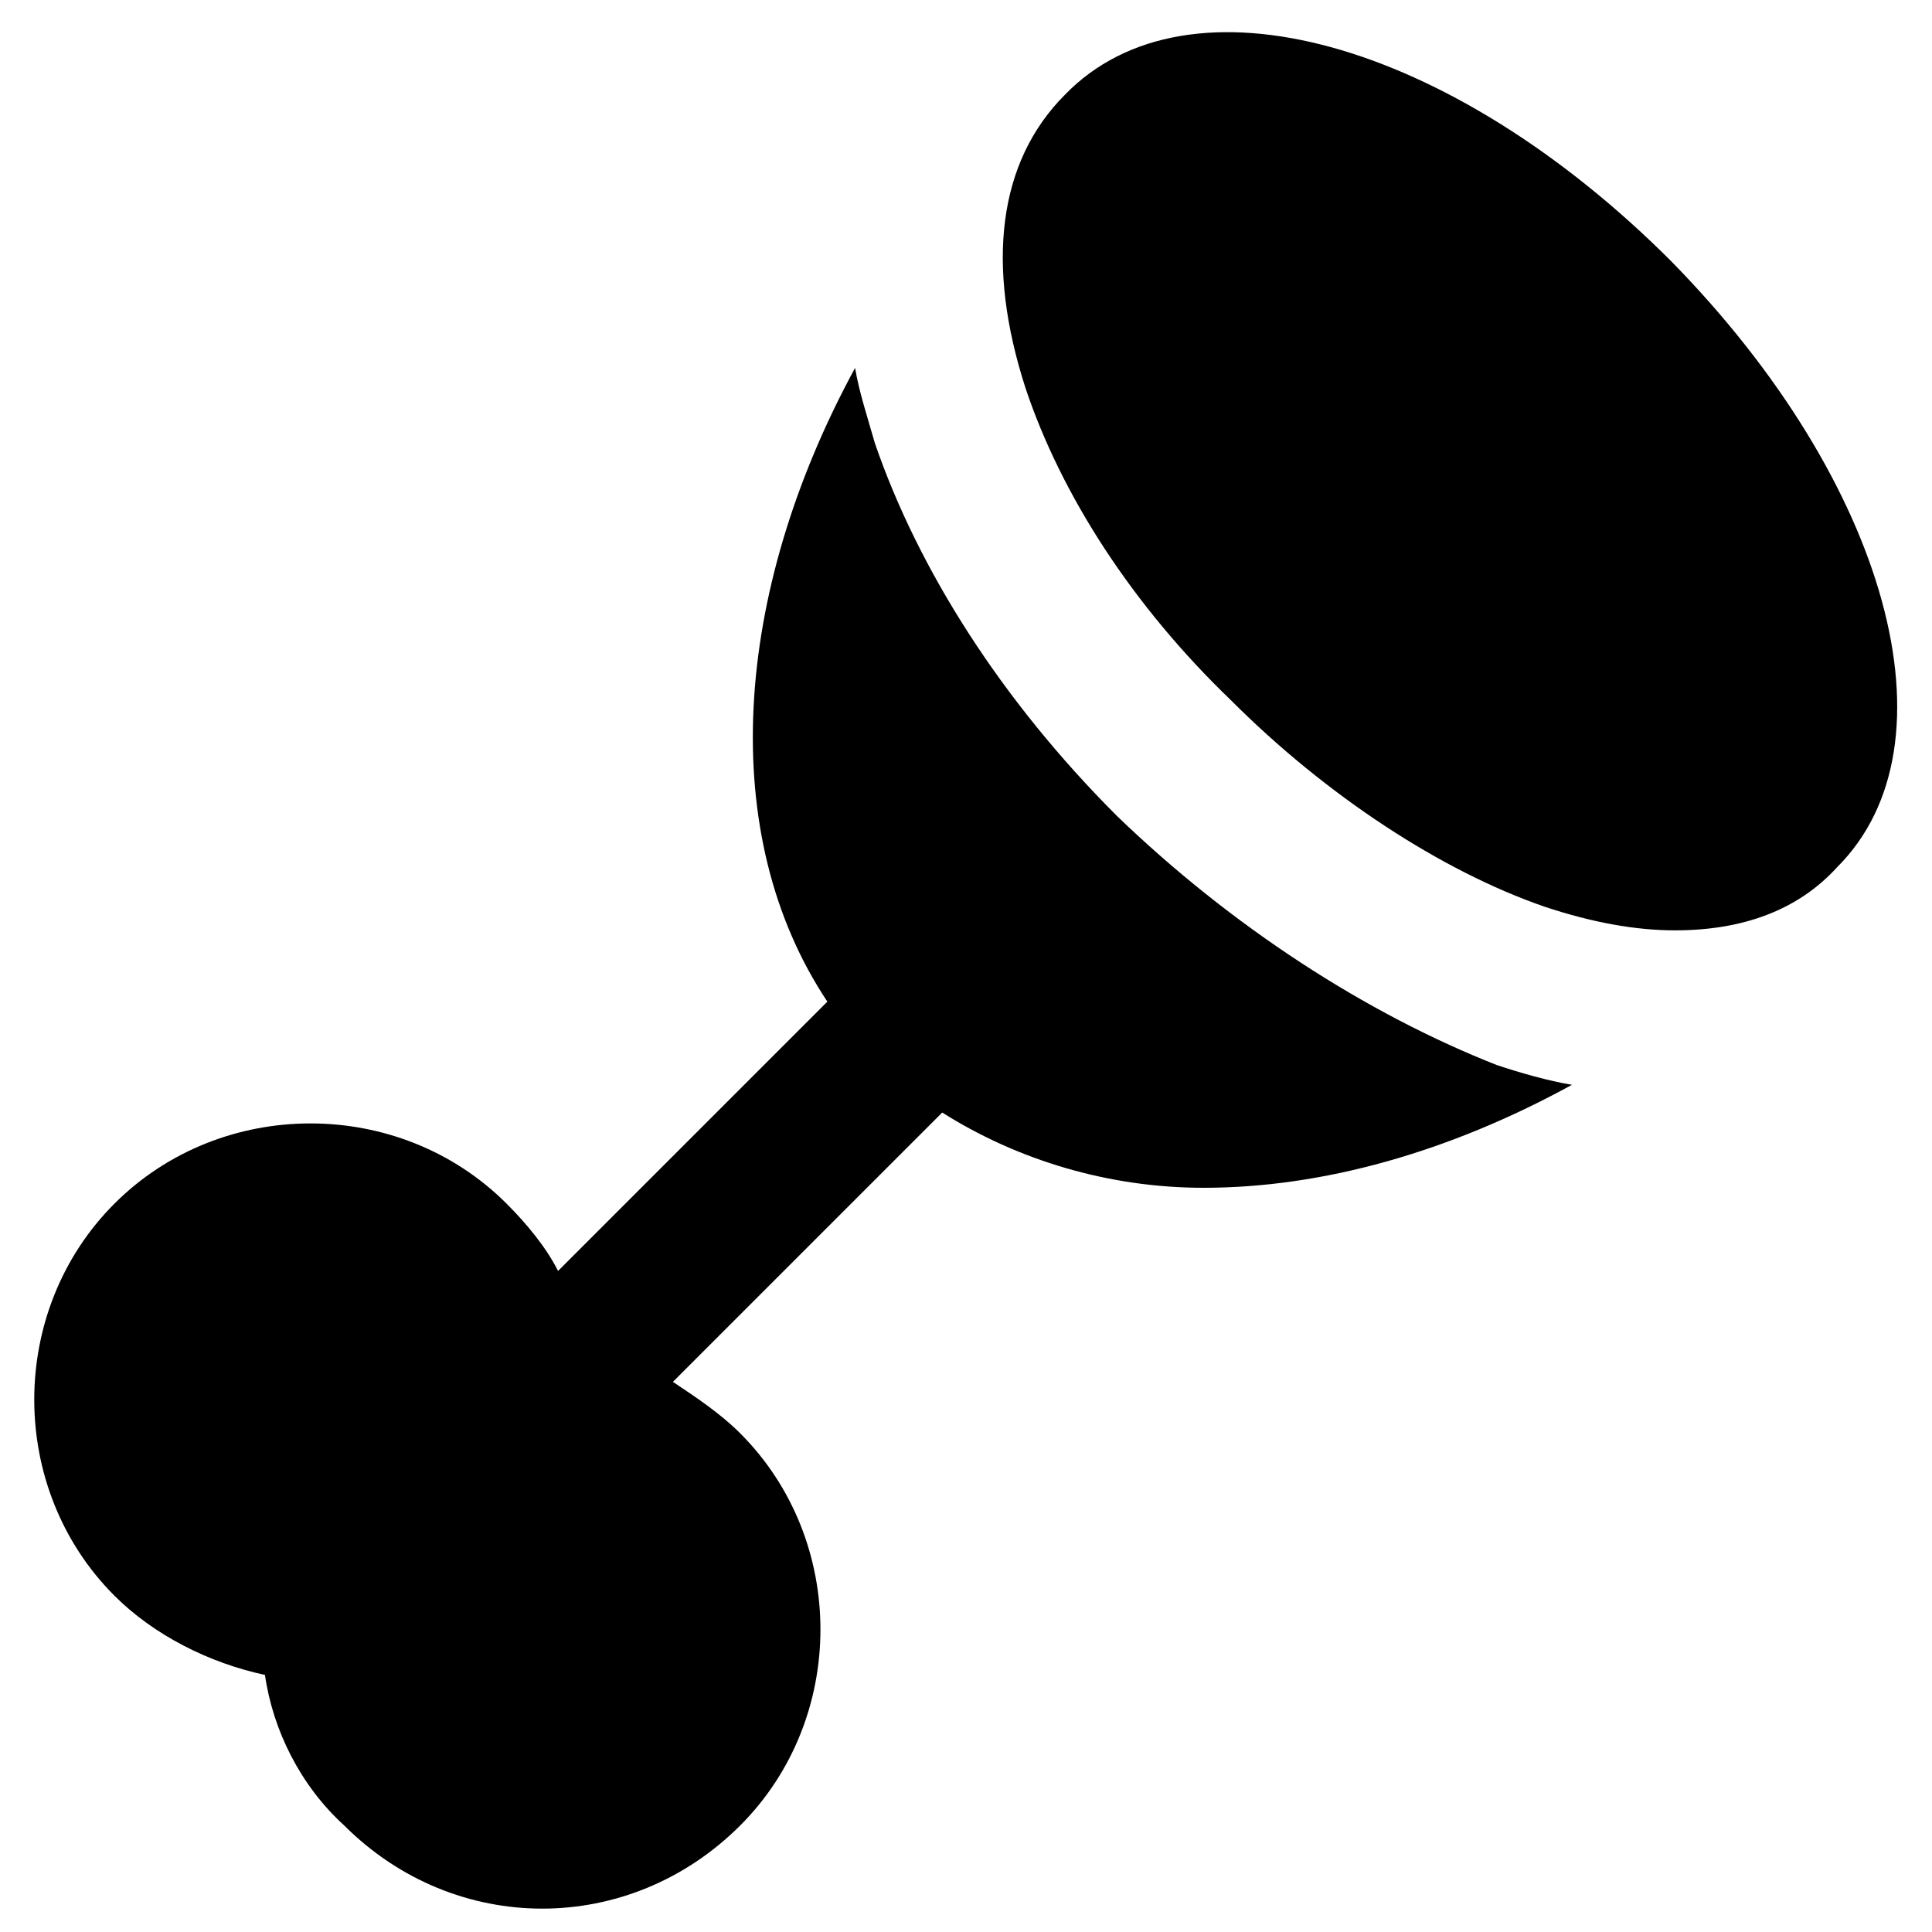
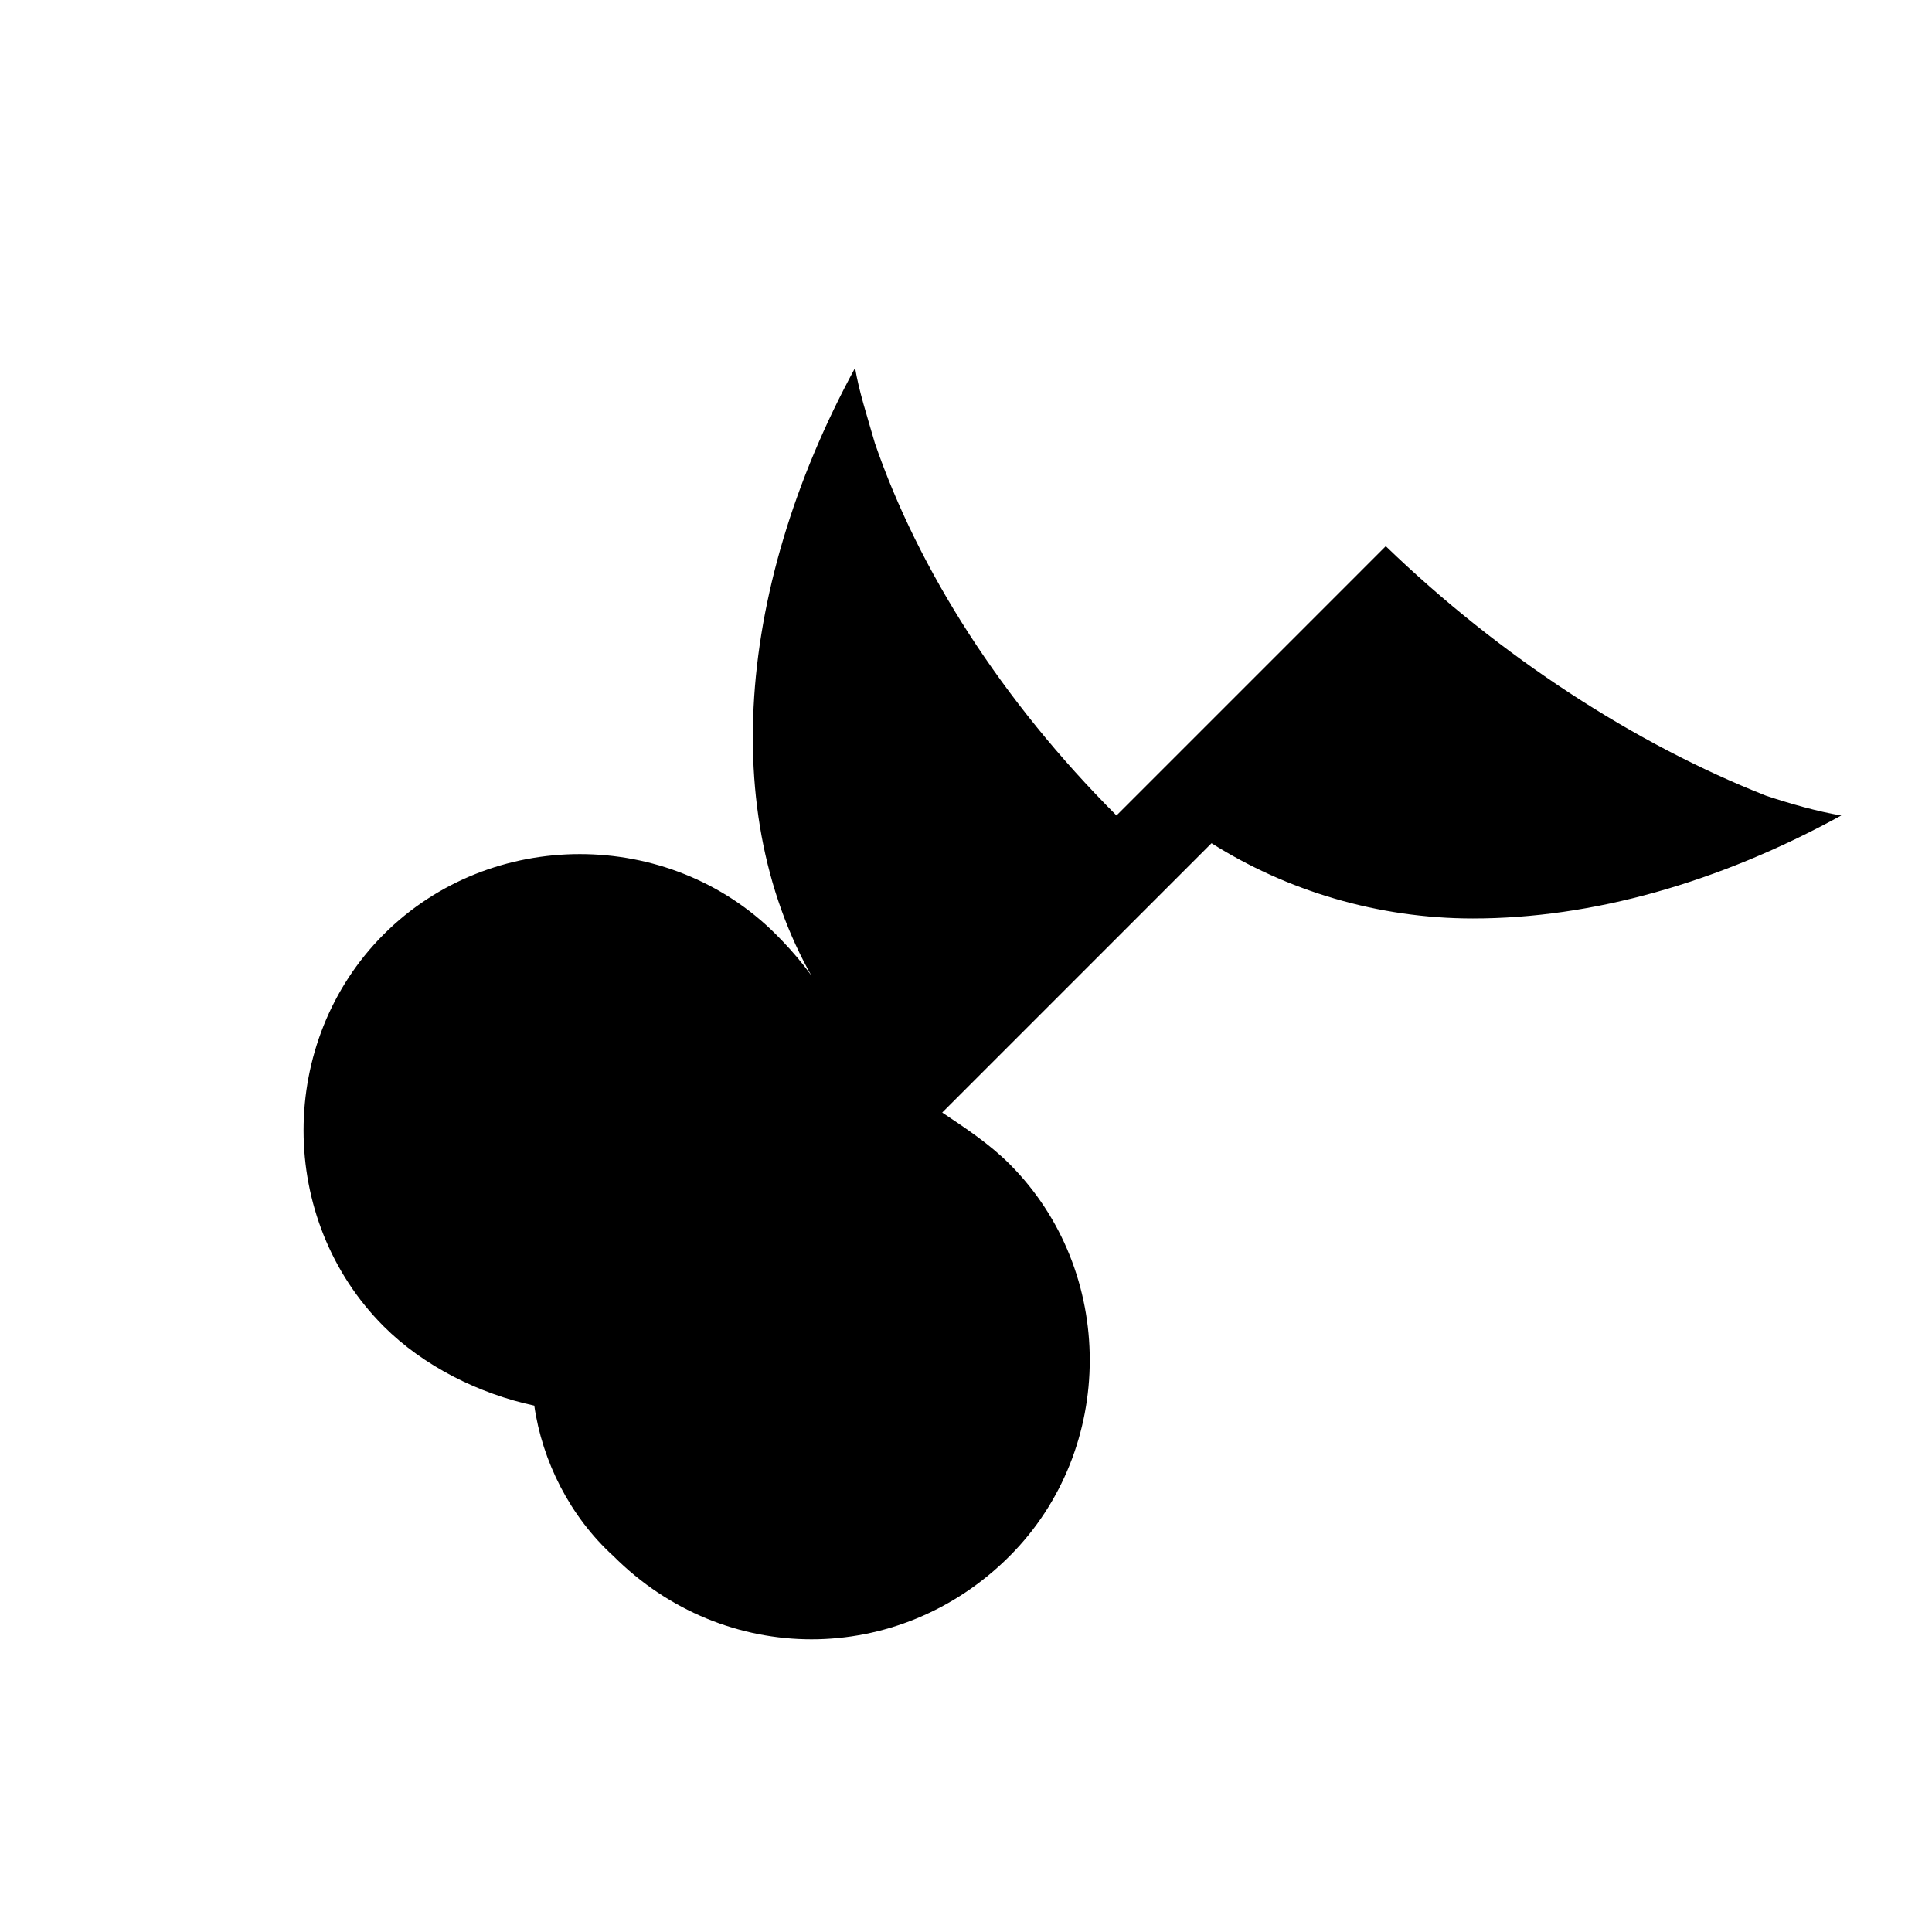
<svg xmlns="http://www.w3.org/2000/svg" fill="#000000" width="800px" height="800px" version="1.1" viewBox="144 144 512 512">
  <g>
-     <path d="m586.83 213.17c-58.777-58.777-128.05-77.672-160.59-44.082-17.844 17.844-20.992 45.133-10.496 77.672 9.445 28.34 28.34 57.727 54.578 82.918 25.191 25.191 55.629 45.133 82.918 54.578 12.594 4.199 24.141 6.297 34.637 6.297 17.844 0 32.539-5.246 43.035-16.793 32.539-32.535 13.645-101.81-44.082-160.59z" />
-     <path d="m439.88 360.11c-30.438-30.438-52.48-65.074-64.027-98.664-2.098-7.348-4.199-13.645-5.246-19.941-32.539 59.828-36.734 123.85-7.348 167.94l-71.371 71.371c-3.148-6.297-8.398-12.594-13.645-17.844-28.34-28.34-75.57-28.34-103.91 0-28.34 28.34-28.34 75.57 0 103.91 10.496 10.496 25.191 17.844 39.887 20.992 2.098 14.695 9.445 29.391 20.992 39.887 14.695 14.695 33.586 22.043 52.48 22.043 18.895 0 37.785-7.348 52.48-22.043 28.34-28.34 28.34-75.57 0-103.91-5.246-5.246-11.547-9.445-17.844-13.645l71.371-71.371c19.941 12.594 44.082 19.941 69.273 19.941 31.488 0 65.074-9.445 97.613-27.289-6.297-1.051-13.645-3.148-19.941-5.246-34.641-13.648-70.328-36.738-100.77-66.129z" />
+     <path d="m439.88 360.11c-30.438-30.438-52.48-65.074-64.027-98.664-2.098-7.348-4.199-13.645-5.246-19.941-32.539 59.828-36.734 123.85-7.348 167.94c-3.148-6.297-8.398-12.594-13.645-17.844-28.34-28.34-75.57-28.34-103.91 0-28.34 28.34-28.34 75.57 0 103.91 10.496 10.496 25.191 17.844 39.887 20.992 2.098 14.695 9.445 29.391 20.992 39.887 14.695 14.695 33.586 22.043 52.48 22.043 18.895 0 37.785-7.348 52.48-22.043 28.34-28.34 28.34-75.57 0-103.91-5.246-5.246-11.547-9.445-17.844-13.645l71.371-71.371c19.941 12.594 44.082 19.941 69.273 19.941 31.488 0 65.074-9.445 97.613-27.289-6.297-1.051-13.645-3.148-19.941-5.246-34.641-13.648-70.328-36.738-100.77-66.129z" />
  </g>
</svg>